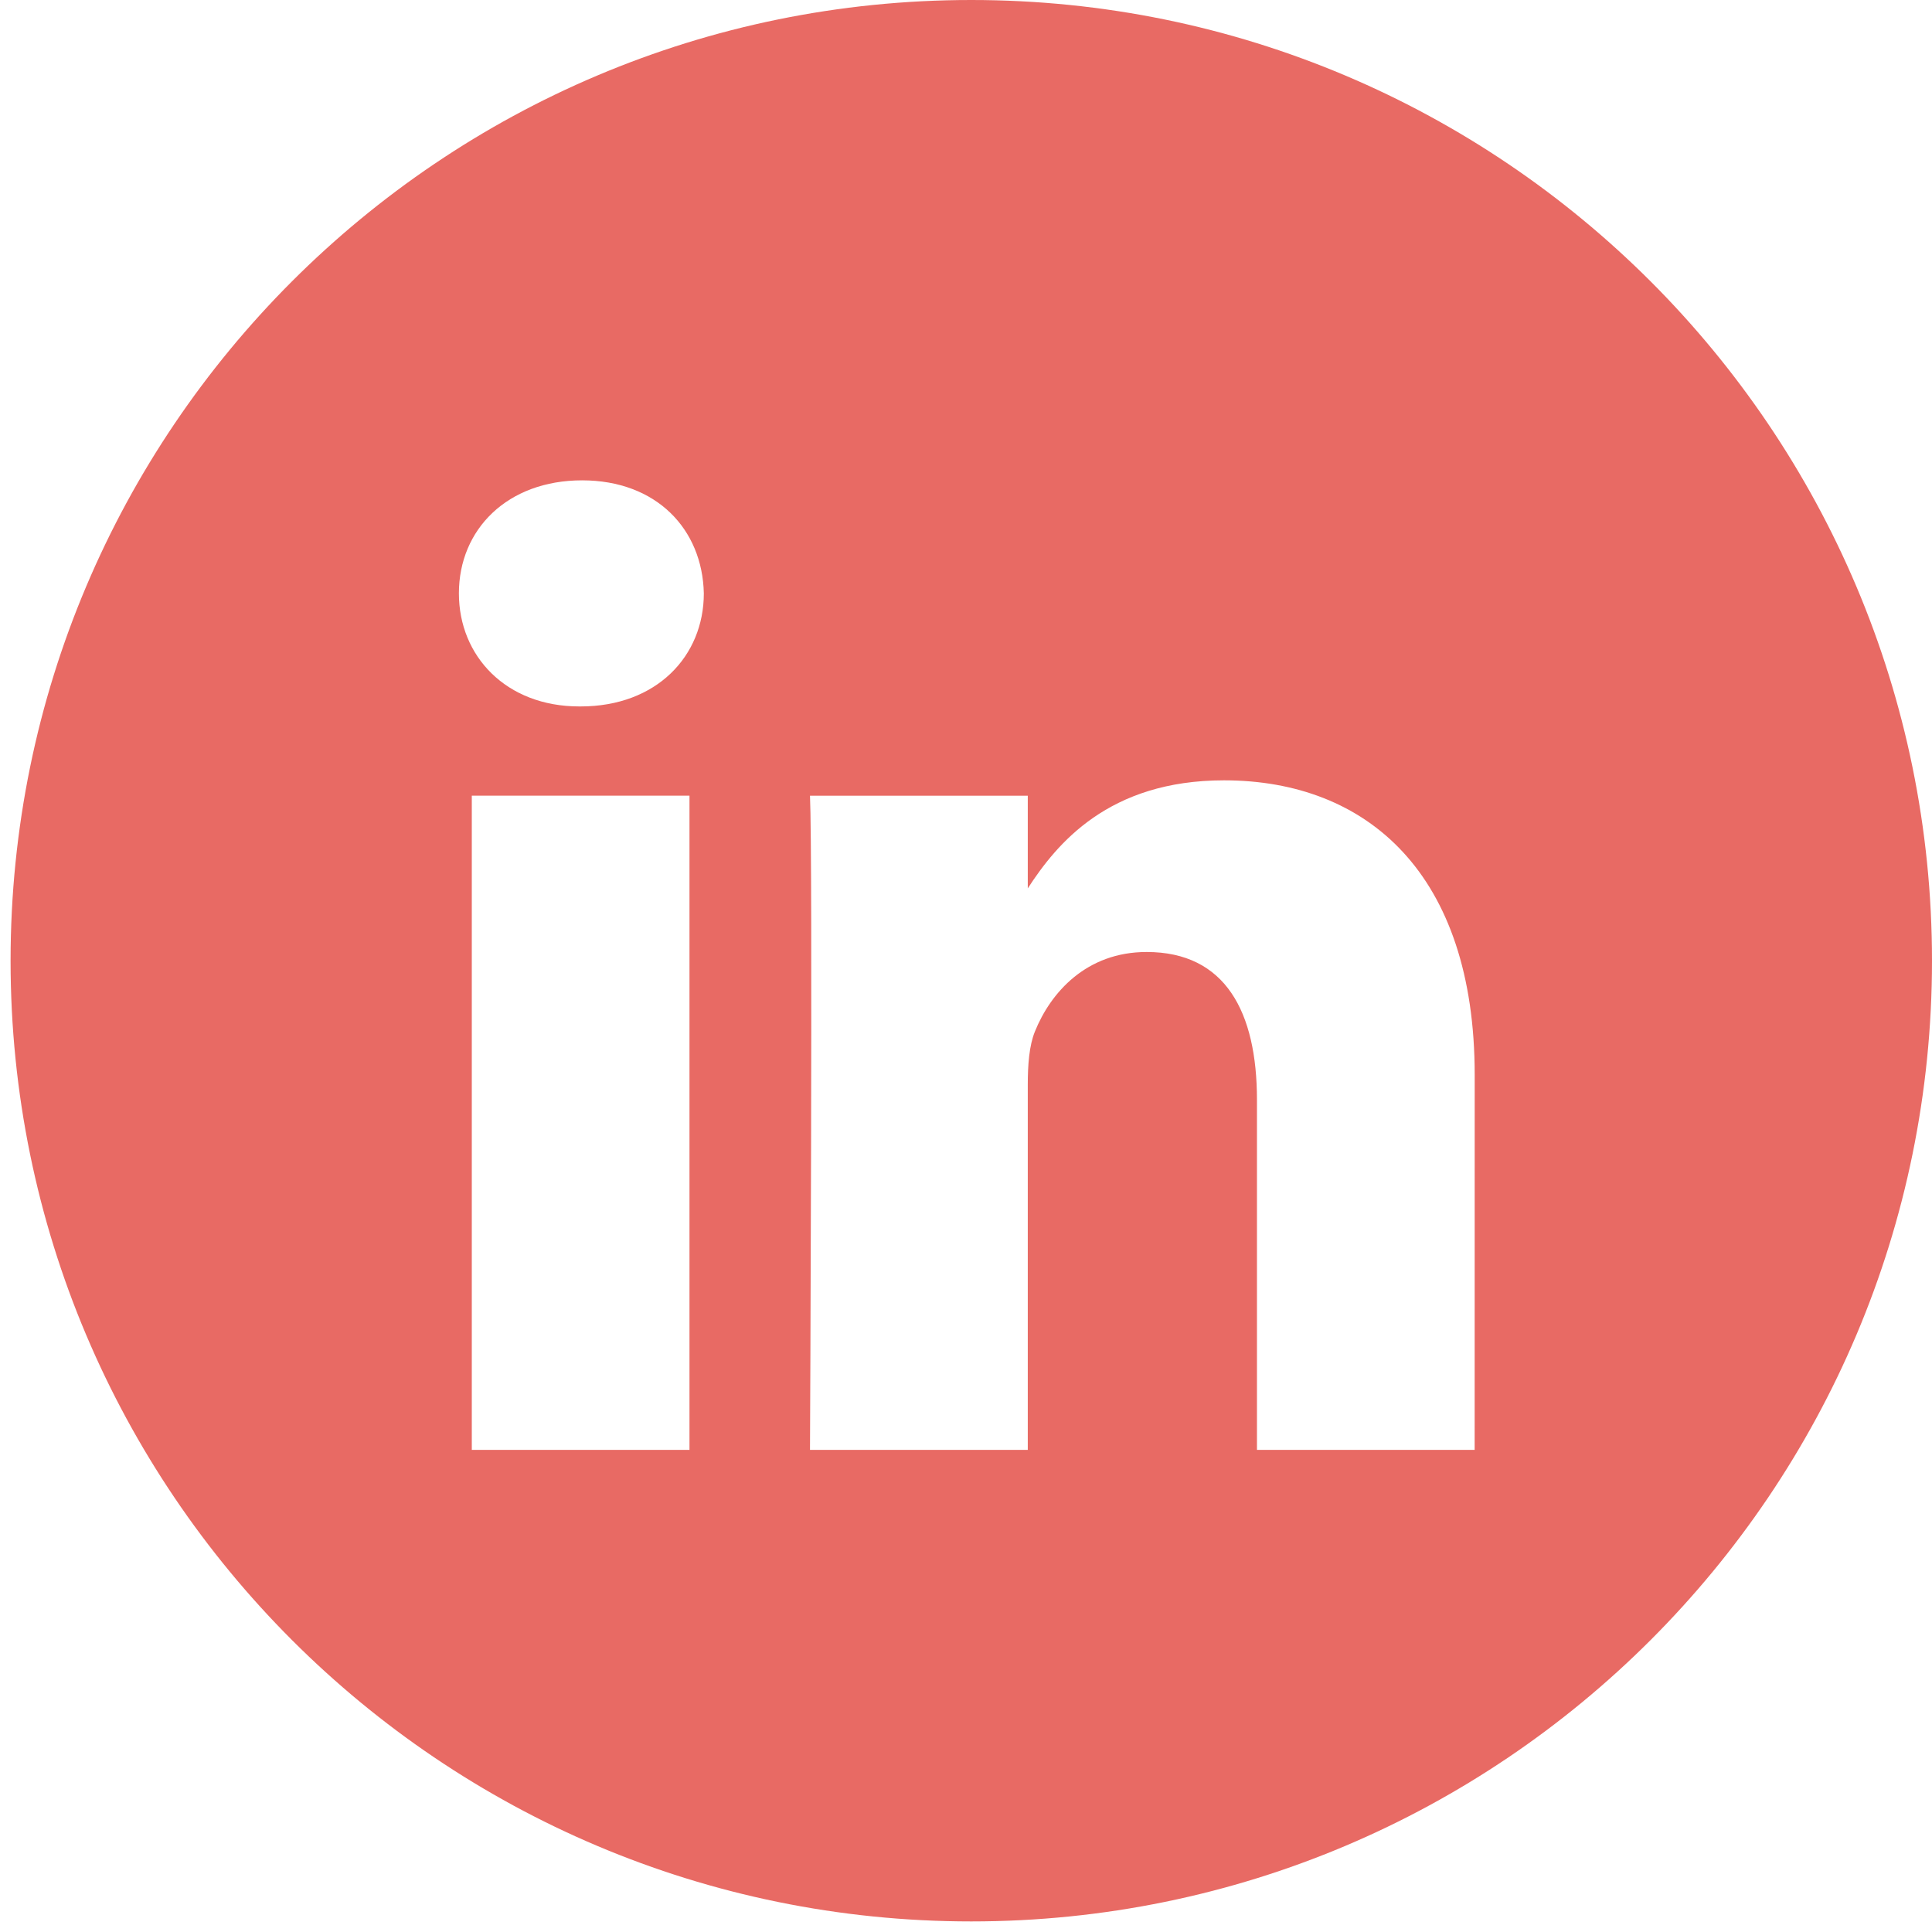
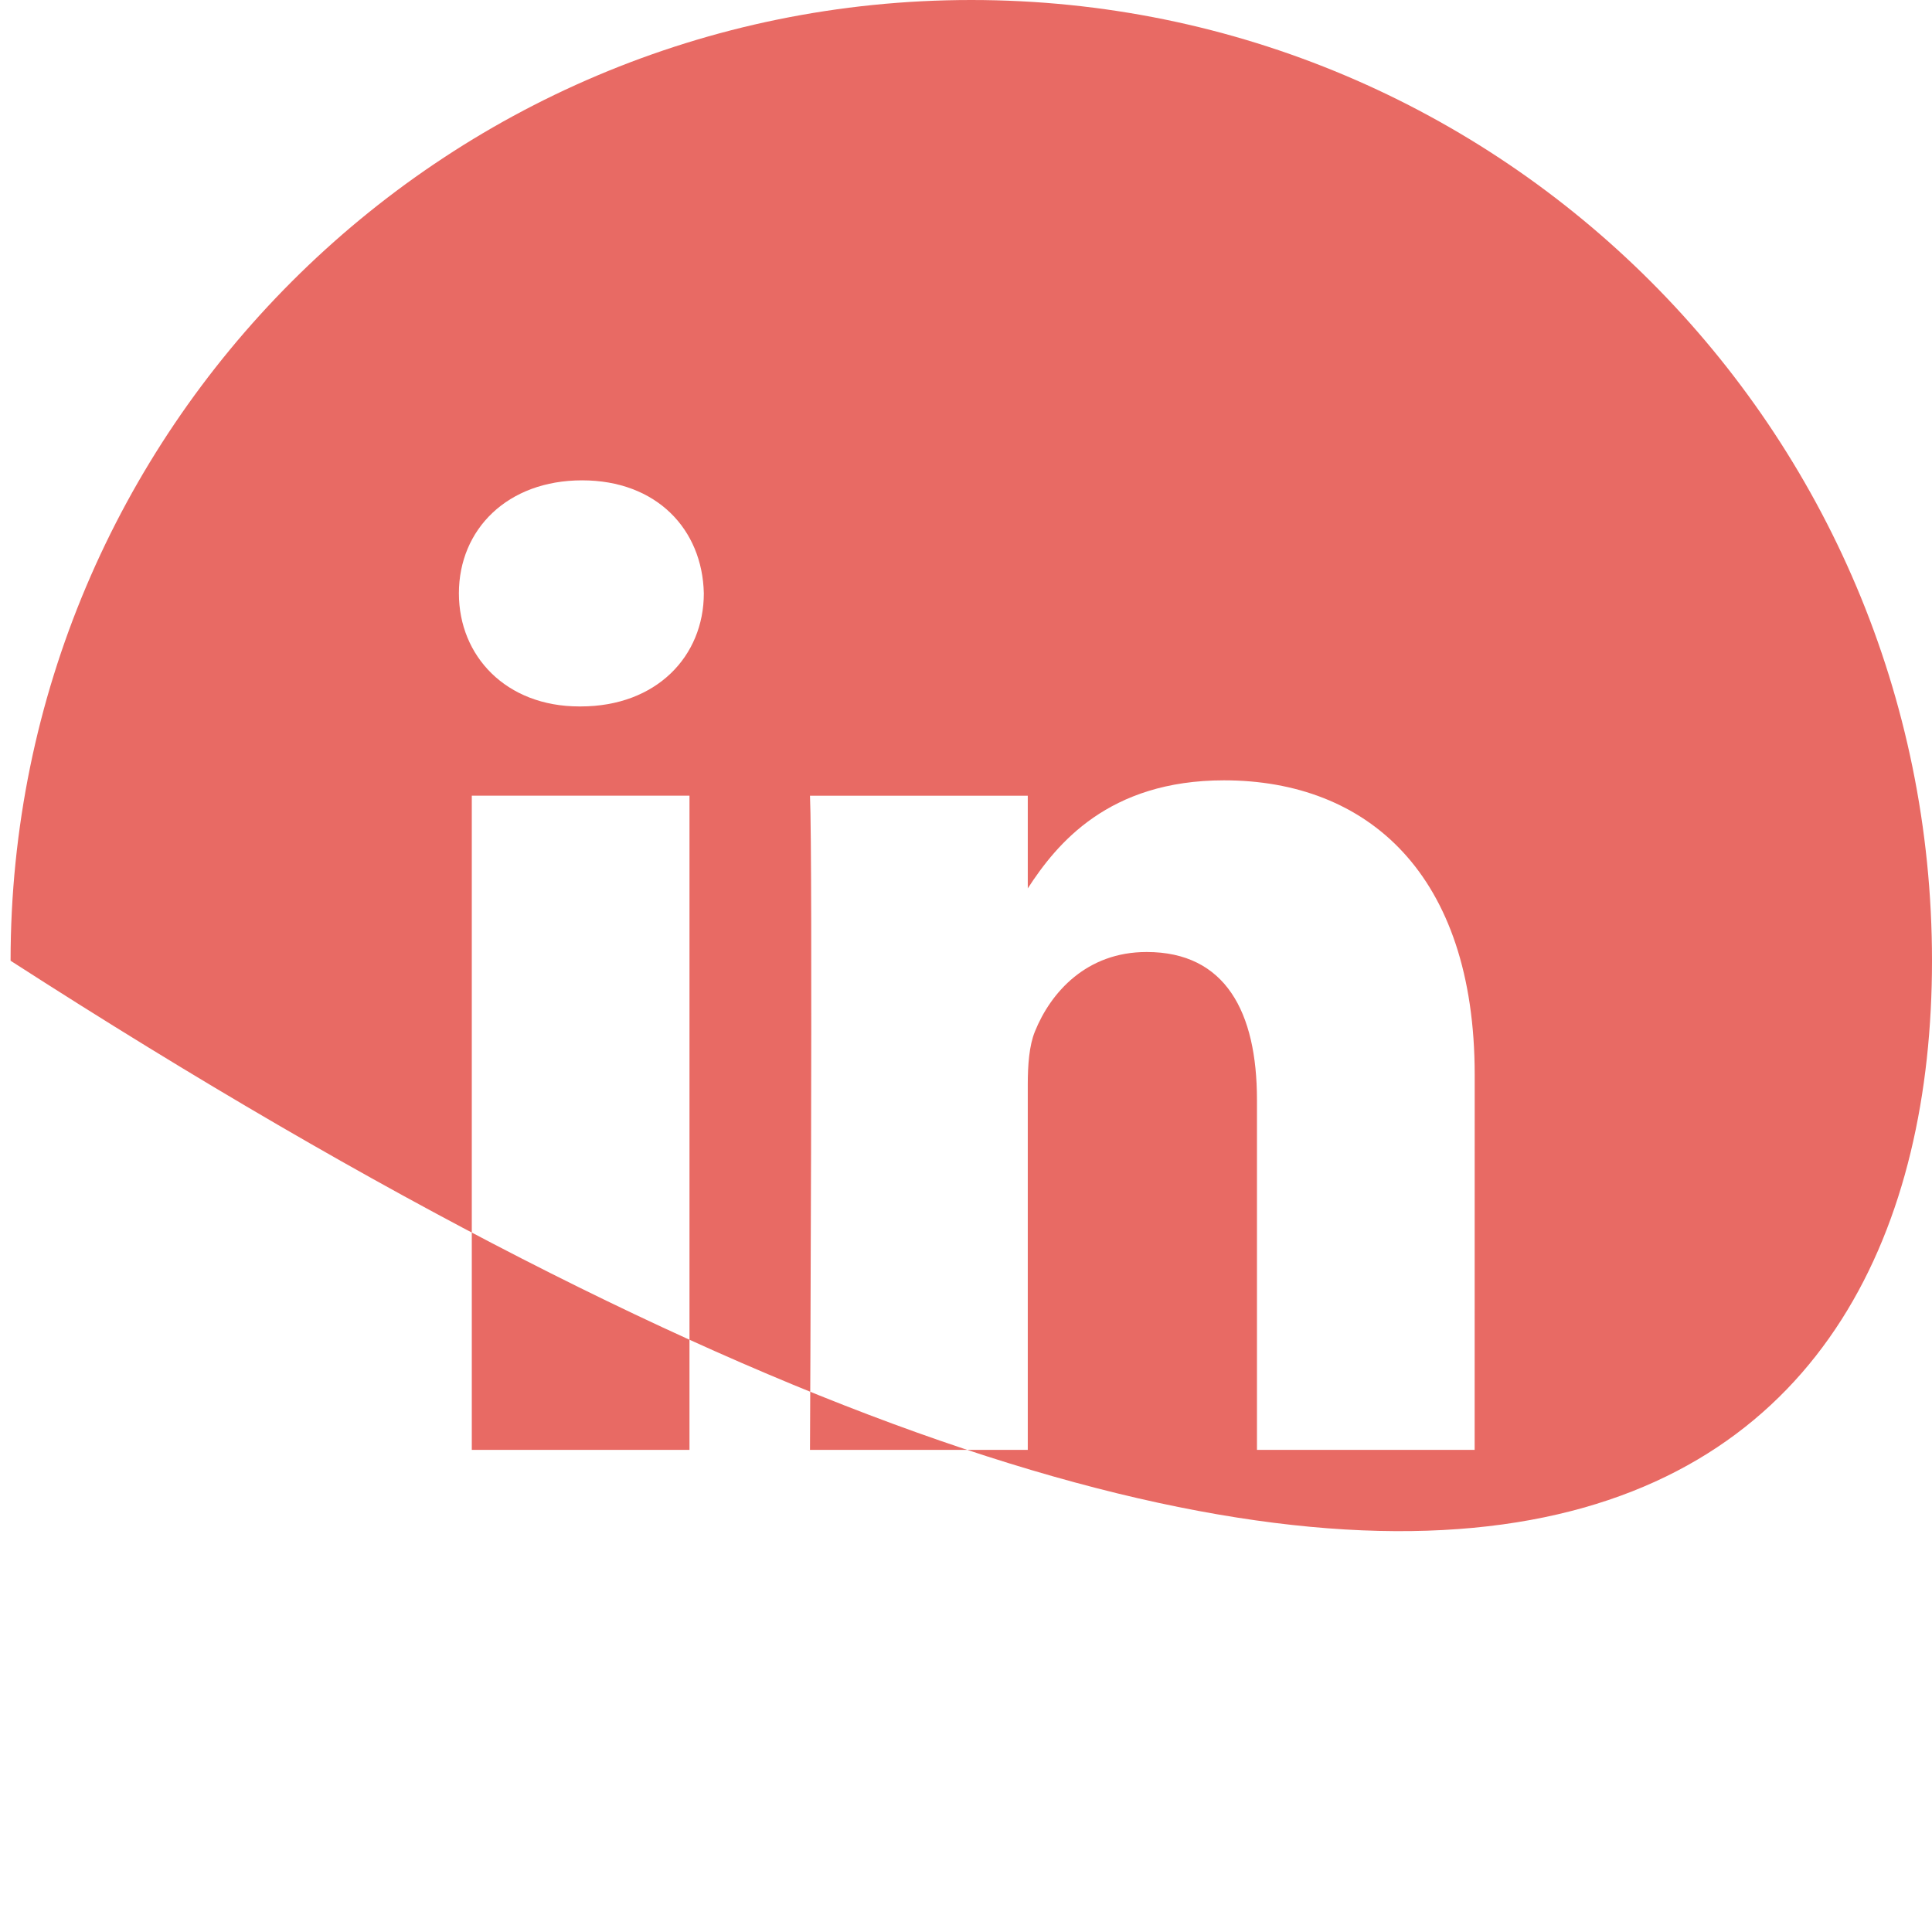
<svg xmlns="http://www.w3.org/2000/svg" width="40" height="40" viewBox="0 0 40 40" fill="none">
-   <path fill-rule="evenodd" clip-rule="evenodd" d="M20.109 0C9.124 0 0.219 8.905 0.219 19.891C0.219 30.876 9.124 39.781 20.109 39.781C31.095 39.781 40 30.876 40 19.891C40 8.905 31.095 0 20.109 0ZM9.768 16.474H14.275V30.018H9.768V16.474ZM14.572 12.285C14.543 10.957 13.593 9.945 12.051 9.945C10.509 9.945 9.501 10.957 9.501 12.285C9.501 13.585 10.479 14.626 11.993 14.626H12.021C13.593 14.626 14.572 13.585 14.572 12.285ZM25.342 16.156C28.308 16.156 30.532 18.092 30.532 22.253L30.531 30.018H26.024V22.772C26.024 20.952 25.372 19.71 23.74 19.71C22.494 19.71 21.753 20.547 21.427 21.356C21.308 21.646 21.279 22.05 21.279 22.454V30.018H16.77C16.77 30.018 16.83 17.745 16.77 16.475H21.279V18.393C21.877 17.471 22.948 16.156 25.342 16.156Z" fill="#E86A64" />
+   <path fill-rule="evenodd" clip-rule="evenodd" d="M20.109 0C9.124 0 0.219 8.905 0.219 19.891C31.095 39.781 40 30.876 40 19.891C40 8.905 31.095 0 20.109 0ZM9.768 16.474H14.275V30.018H9.768V16.474ZM14.572 12.285C14.543 10.957 13.593 9.945 12.051 9.945C10.509 9.945 9.501 10.957 9.501 12.285C9.501 13.585 10.479 14.626 11.993 14.626H12.021C13.593 14.626 14.572 13.585 14.572 12.285ZM25.342 16.156C28.308 16.156 30.532 18.092 30.532 22.253L30.531 30.018H26.024V22.772C26.024 20.952 25.372 19.71 23.74 19.71C22.494 19.71 21.753 20.547 21.427 21.356C21.308 21.646 21.279 22.05 21.279 22.454V30.018H16.77C16.77 30.018 16.83 17.745 16.77 16.475H21.279V18.393C21.877 17.471 22.948 16.156 25.342 16.156Z" fill="#E86A64" />
</svg>